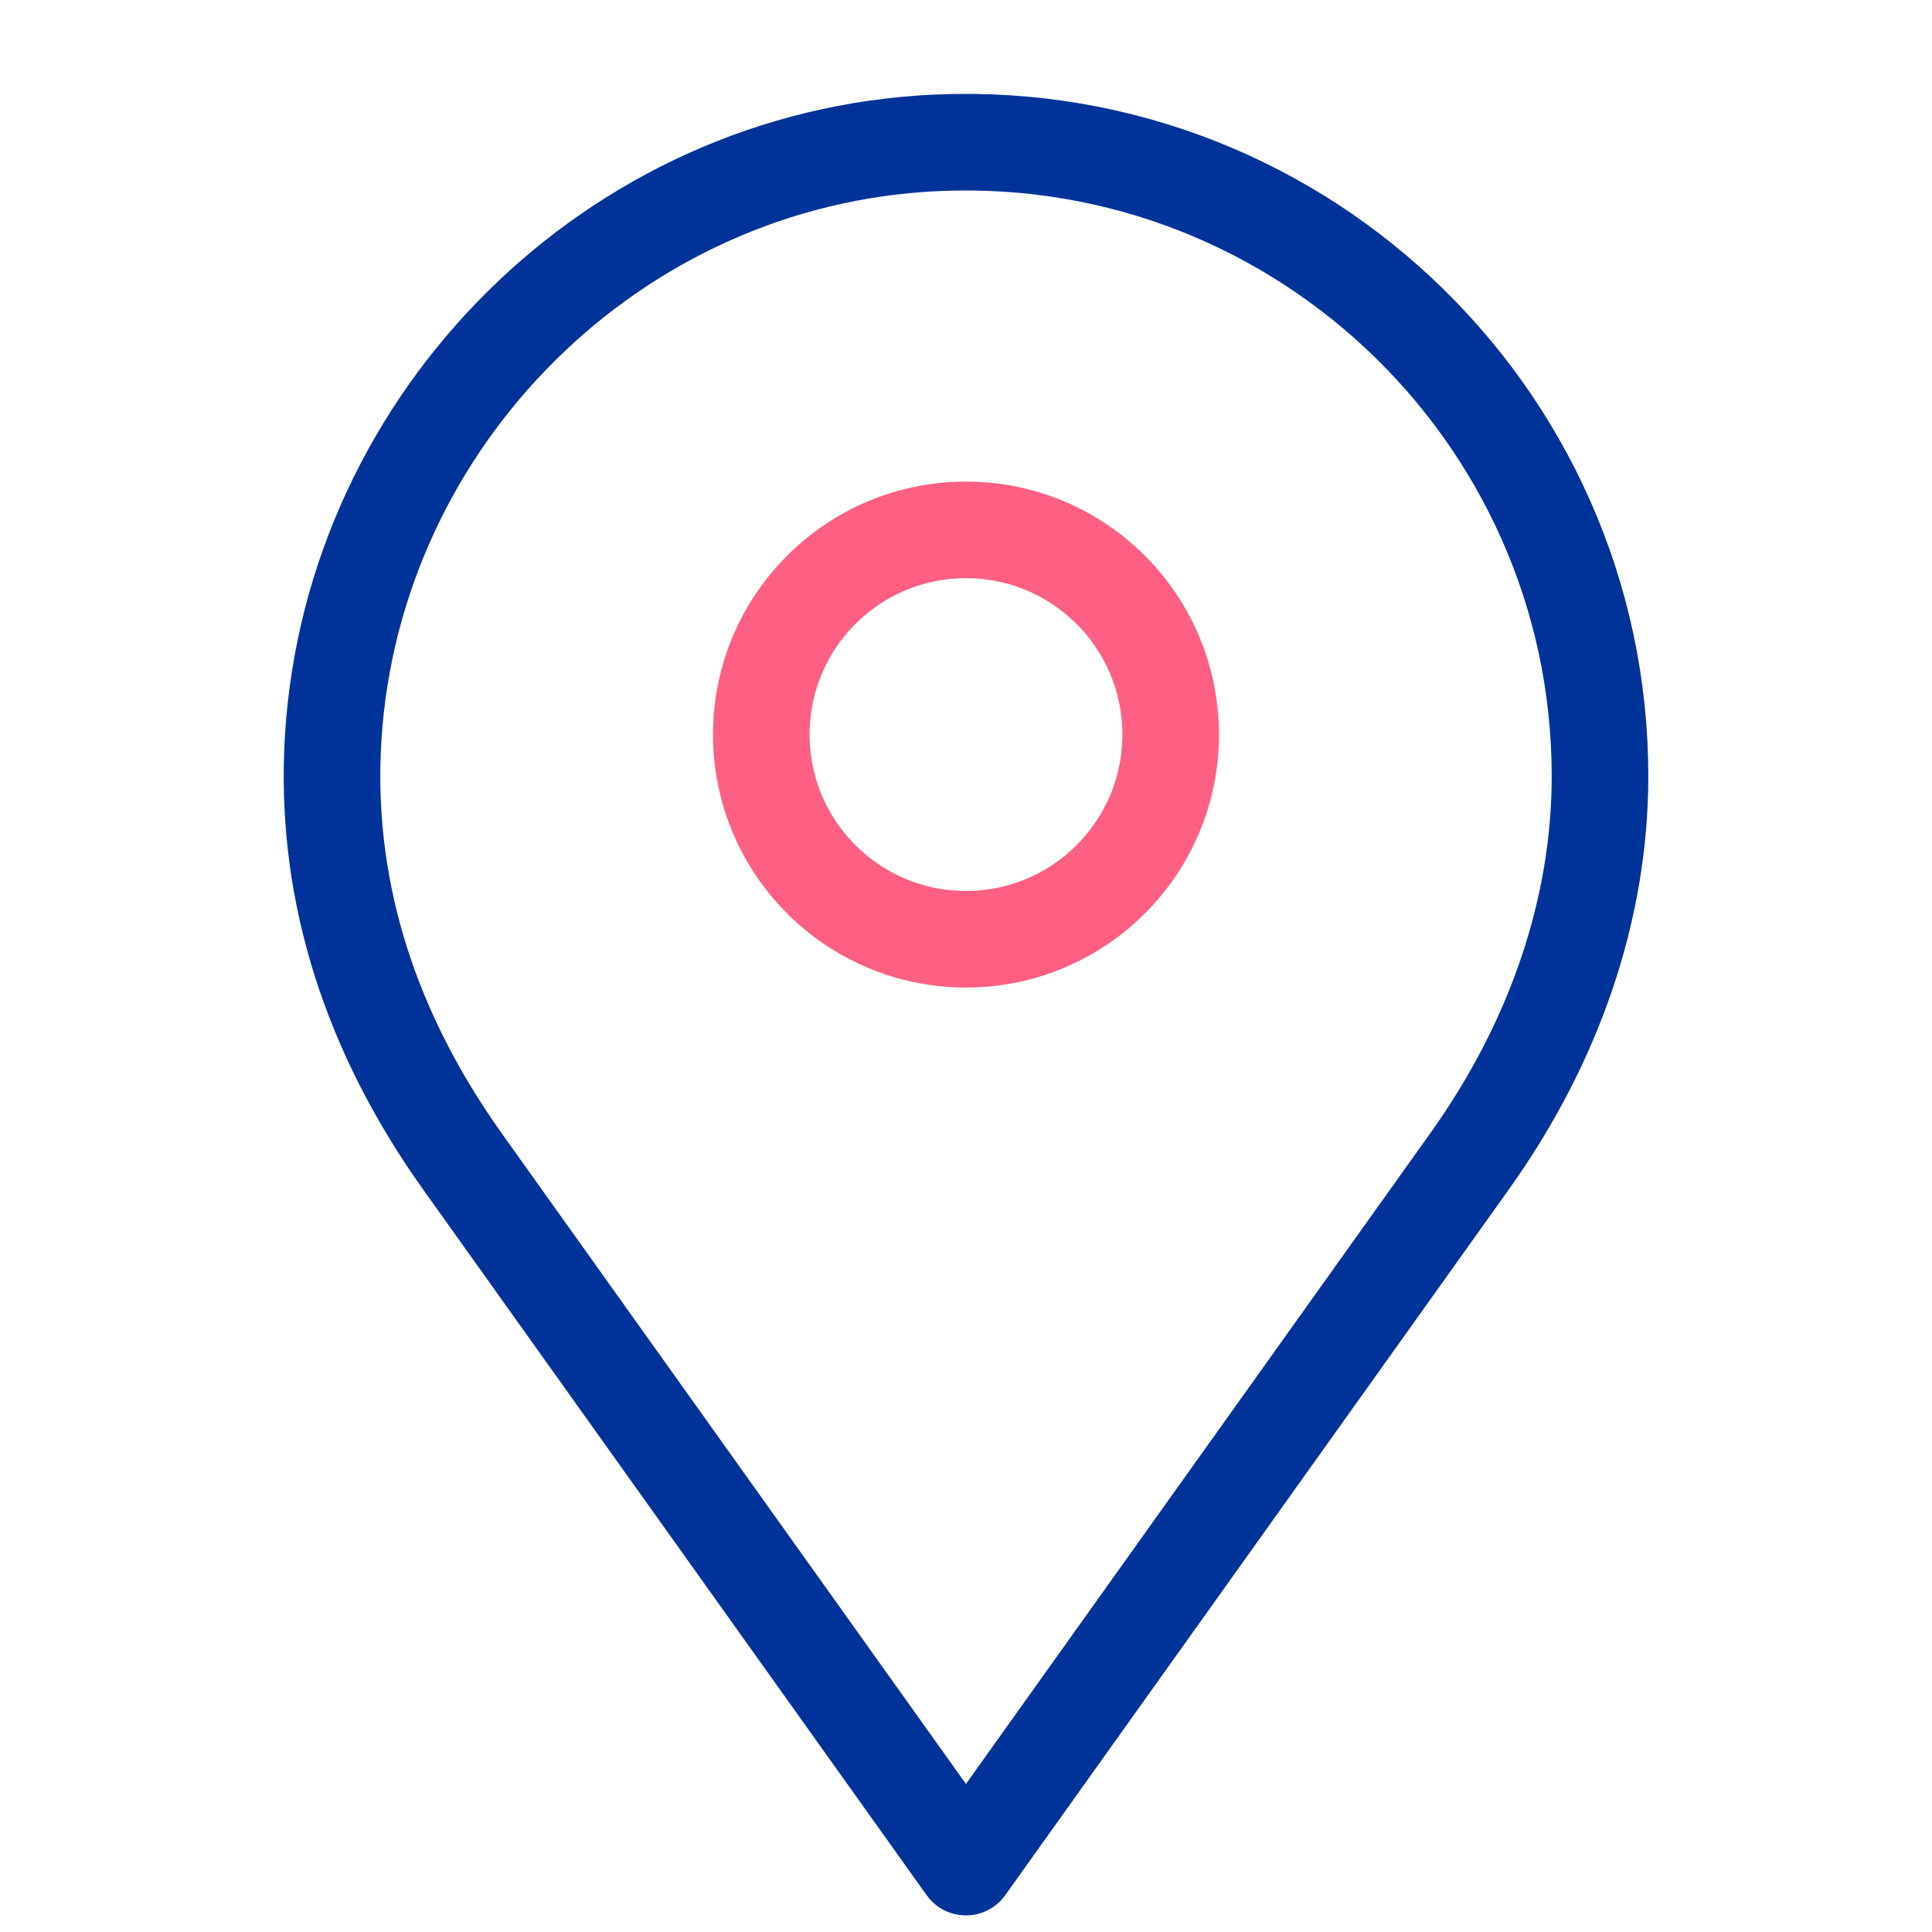
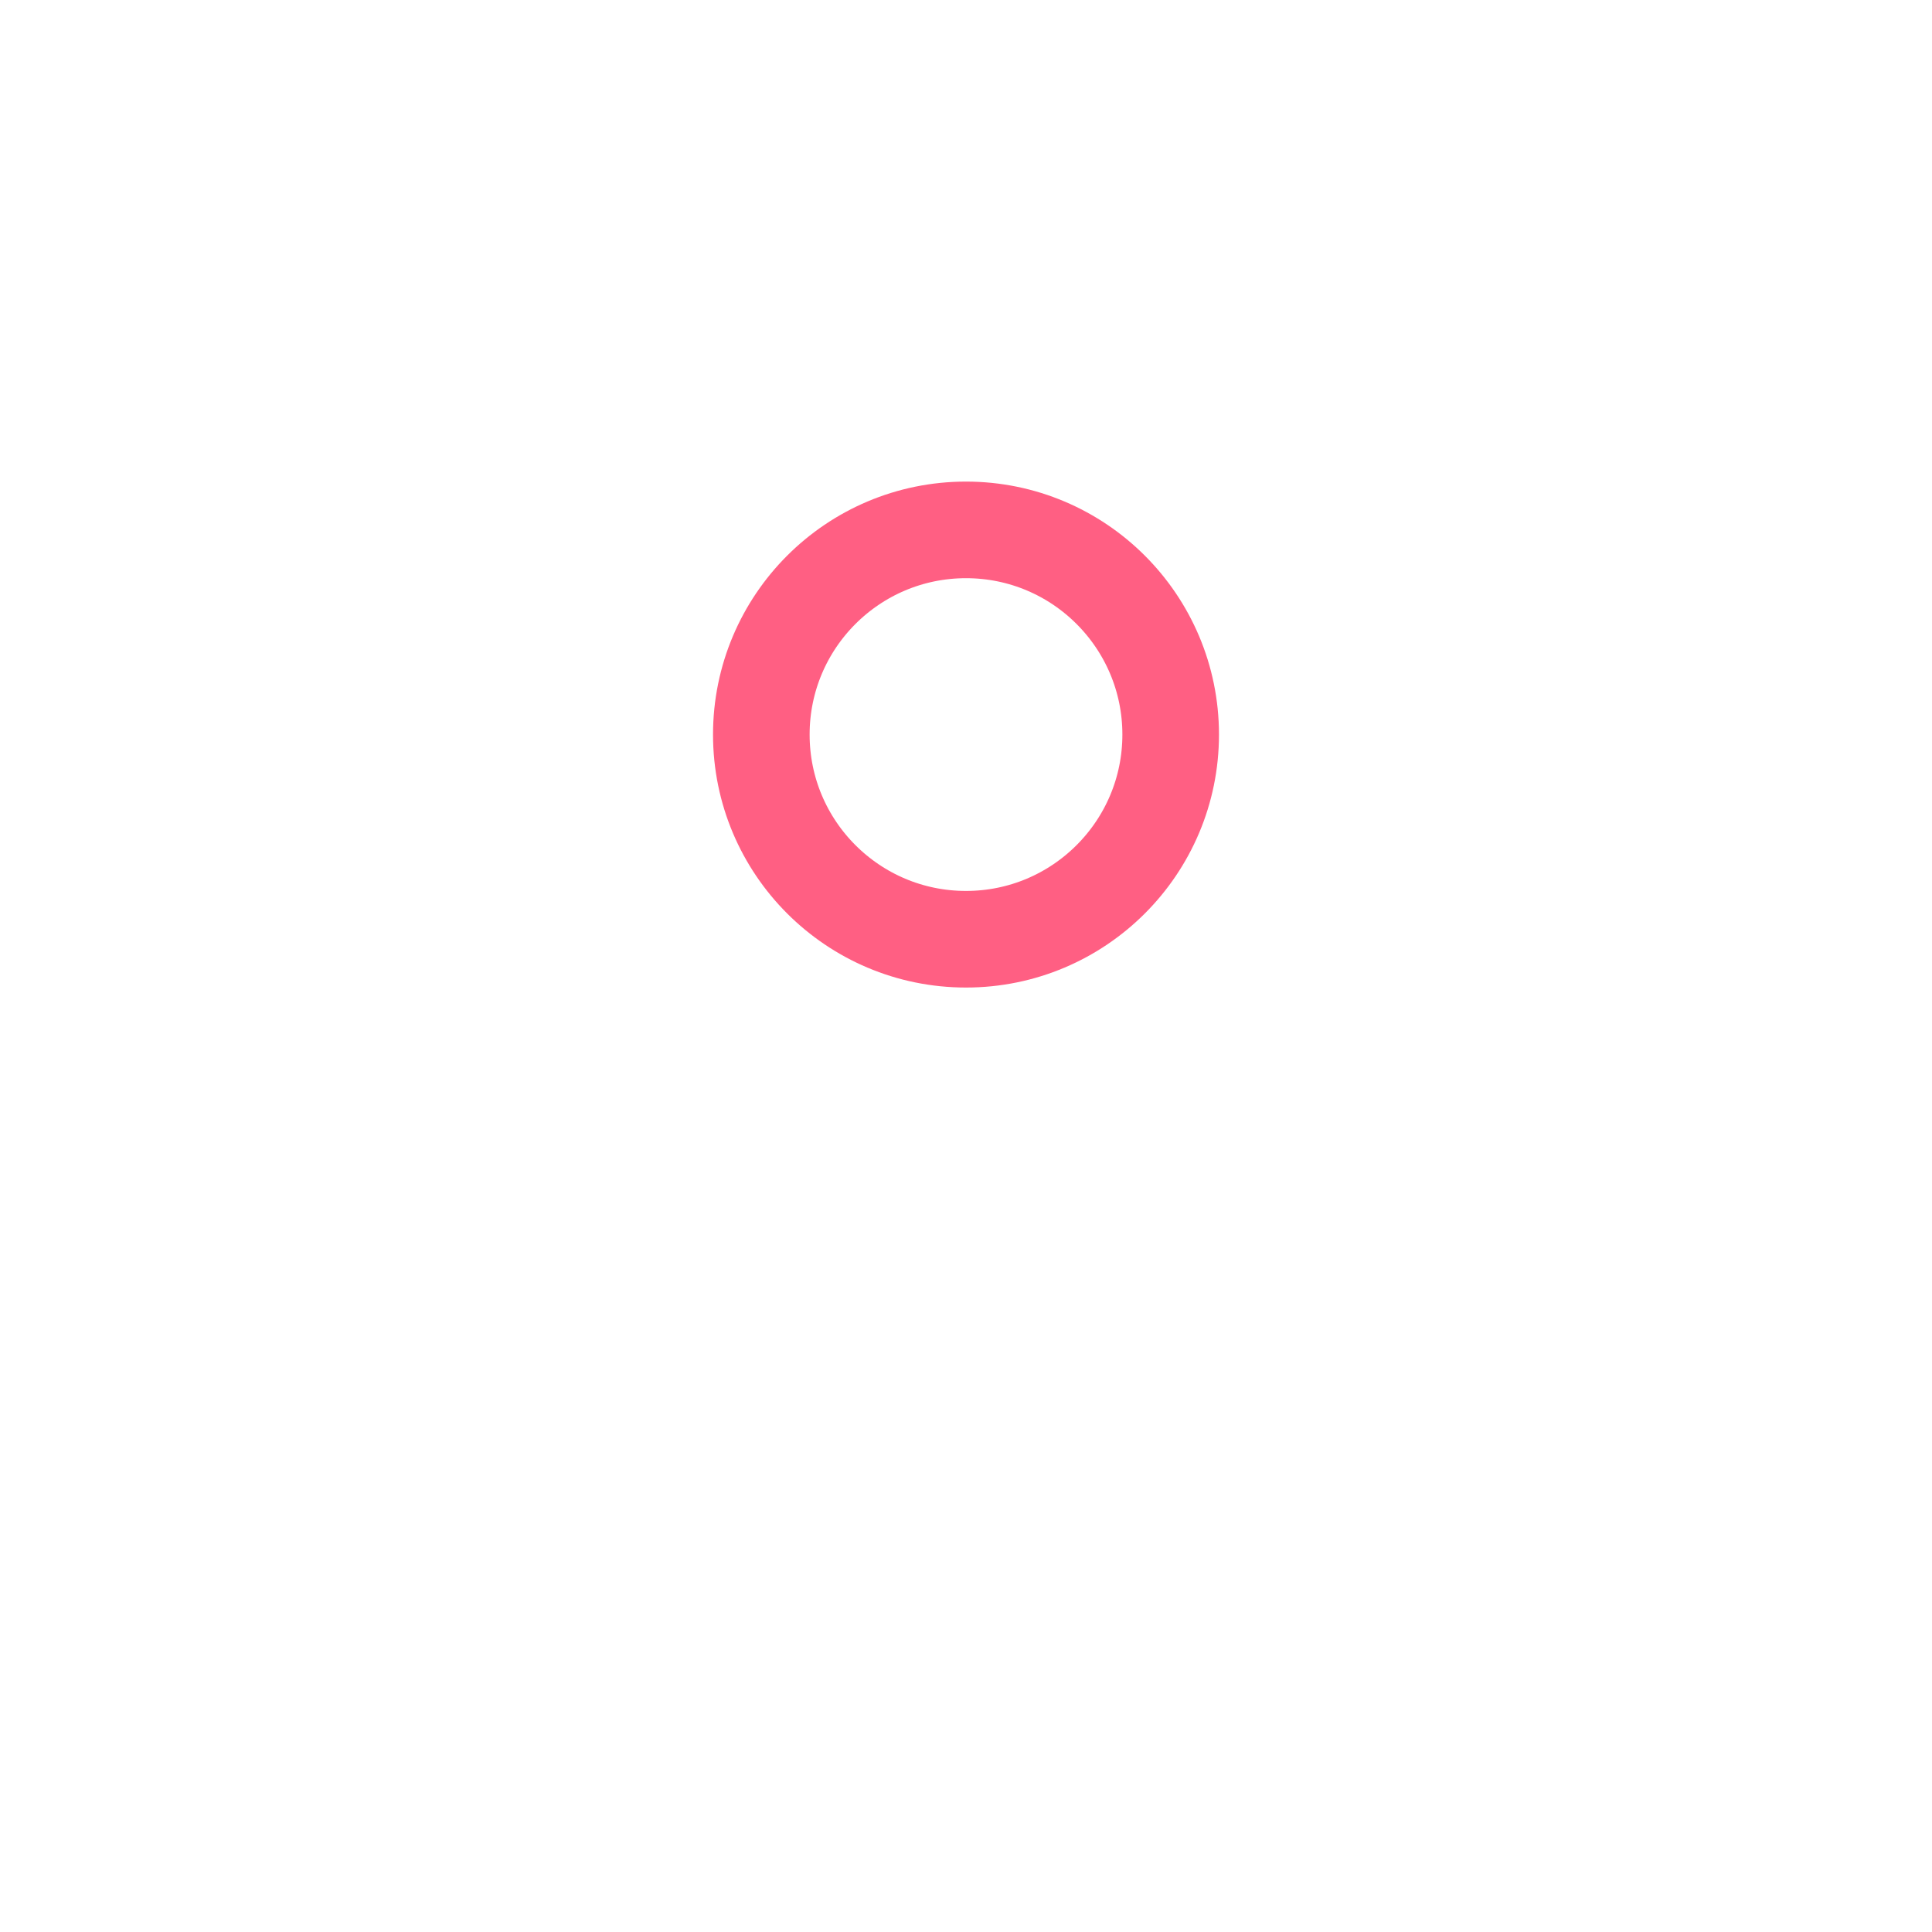
<svg xmlns="http://www.w3.org/2000/svg" id="_レイヤー_1" data-name="レイヤー_1" version="1.1" viewBox="0 0 100 100">
  <defs>
    <style>
      .st0 {
        stroke: #ff5f83;
      }

      .st0, .st1 {
        fill: none;
        stroke-linecap: round;
        stroke-linejoin: round;
        stroke-width: 5px;
      }

      .st1 {
        stroke: #039;
      }
    </style>
  </defs>
-   <path class="st1" d="M23.937,60.117l26.06,36.524,26.065-36.527c4.419-6.188,6.754-13.083,6.754-19.94,0-18.878-16.025-34.083-35.187-32.731-16.551,1.168-29.786,14.924-30.421,31.504-.283,7.383,1.985,14.512,6.729,21.17Z" />
  <circle class="st0" cx="50" cy="38.021" r="10.594" />
</svg>